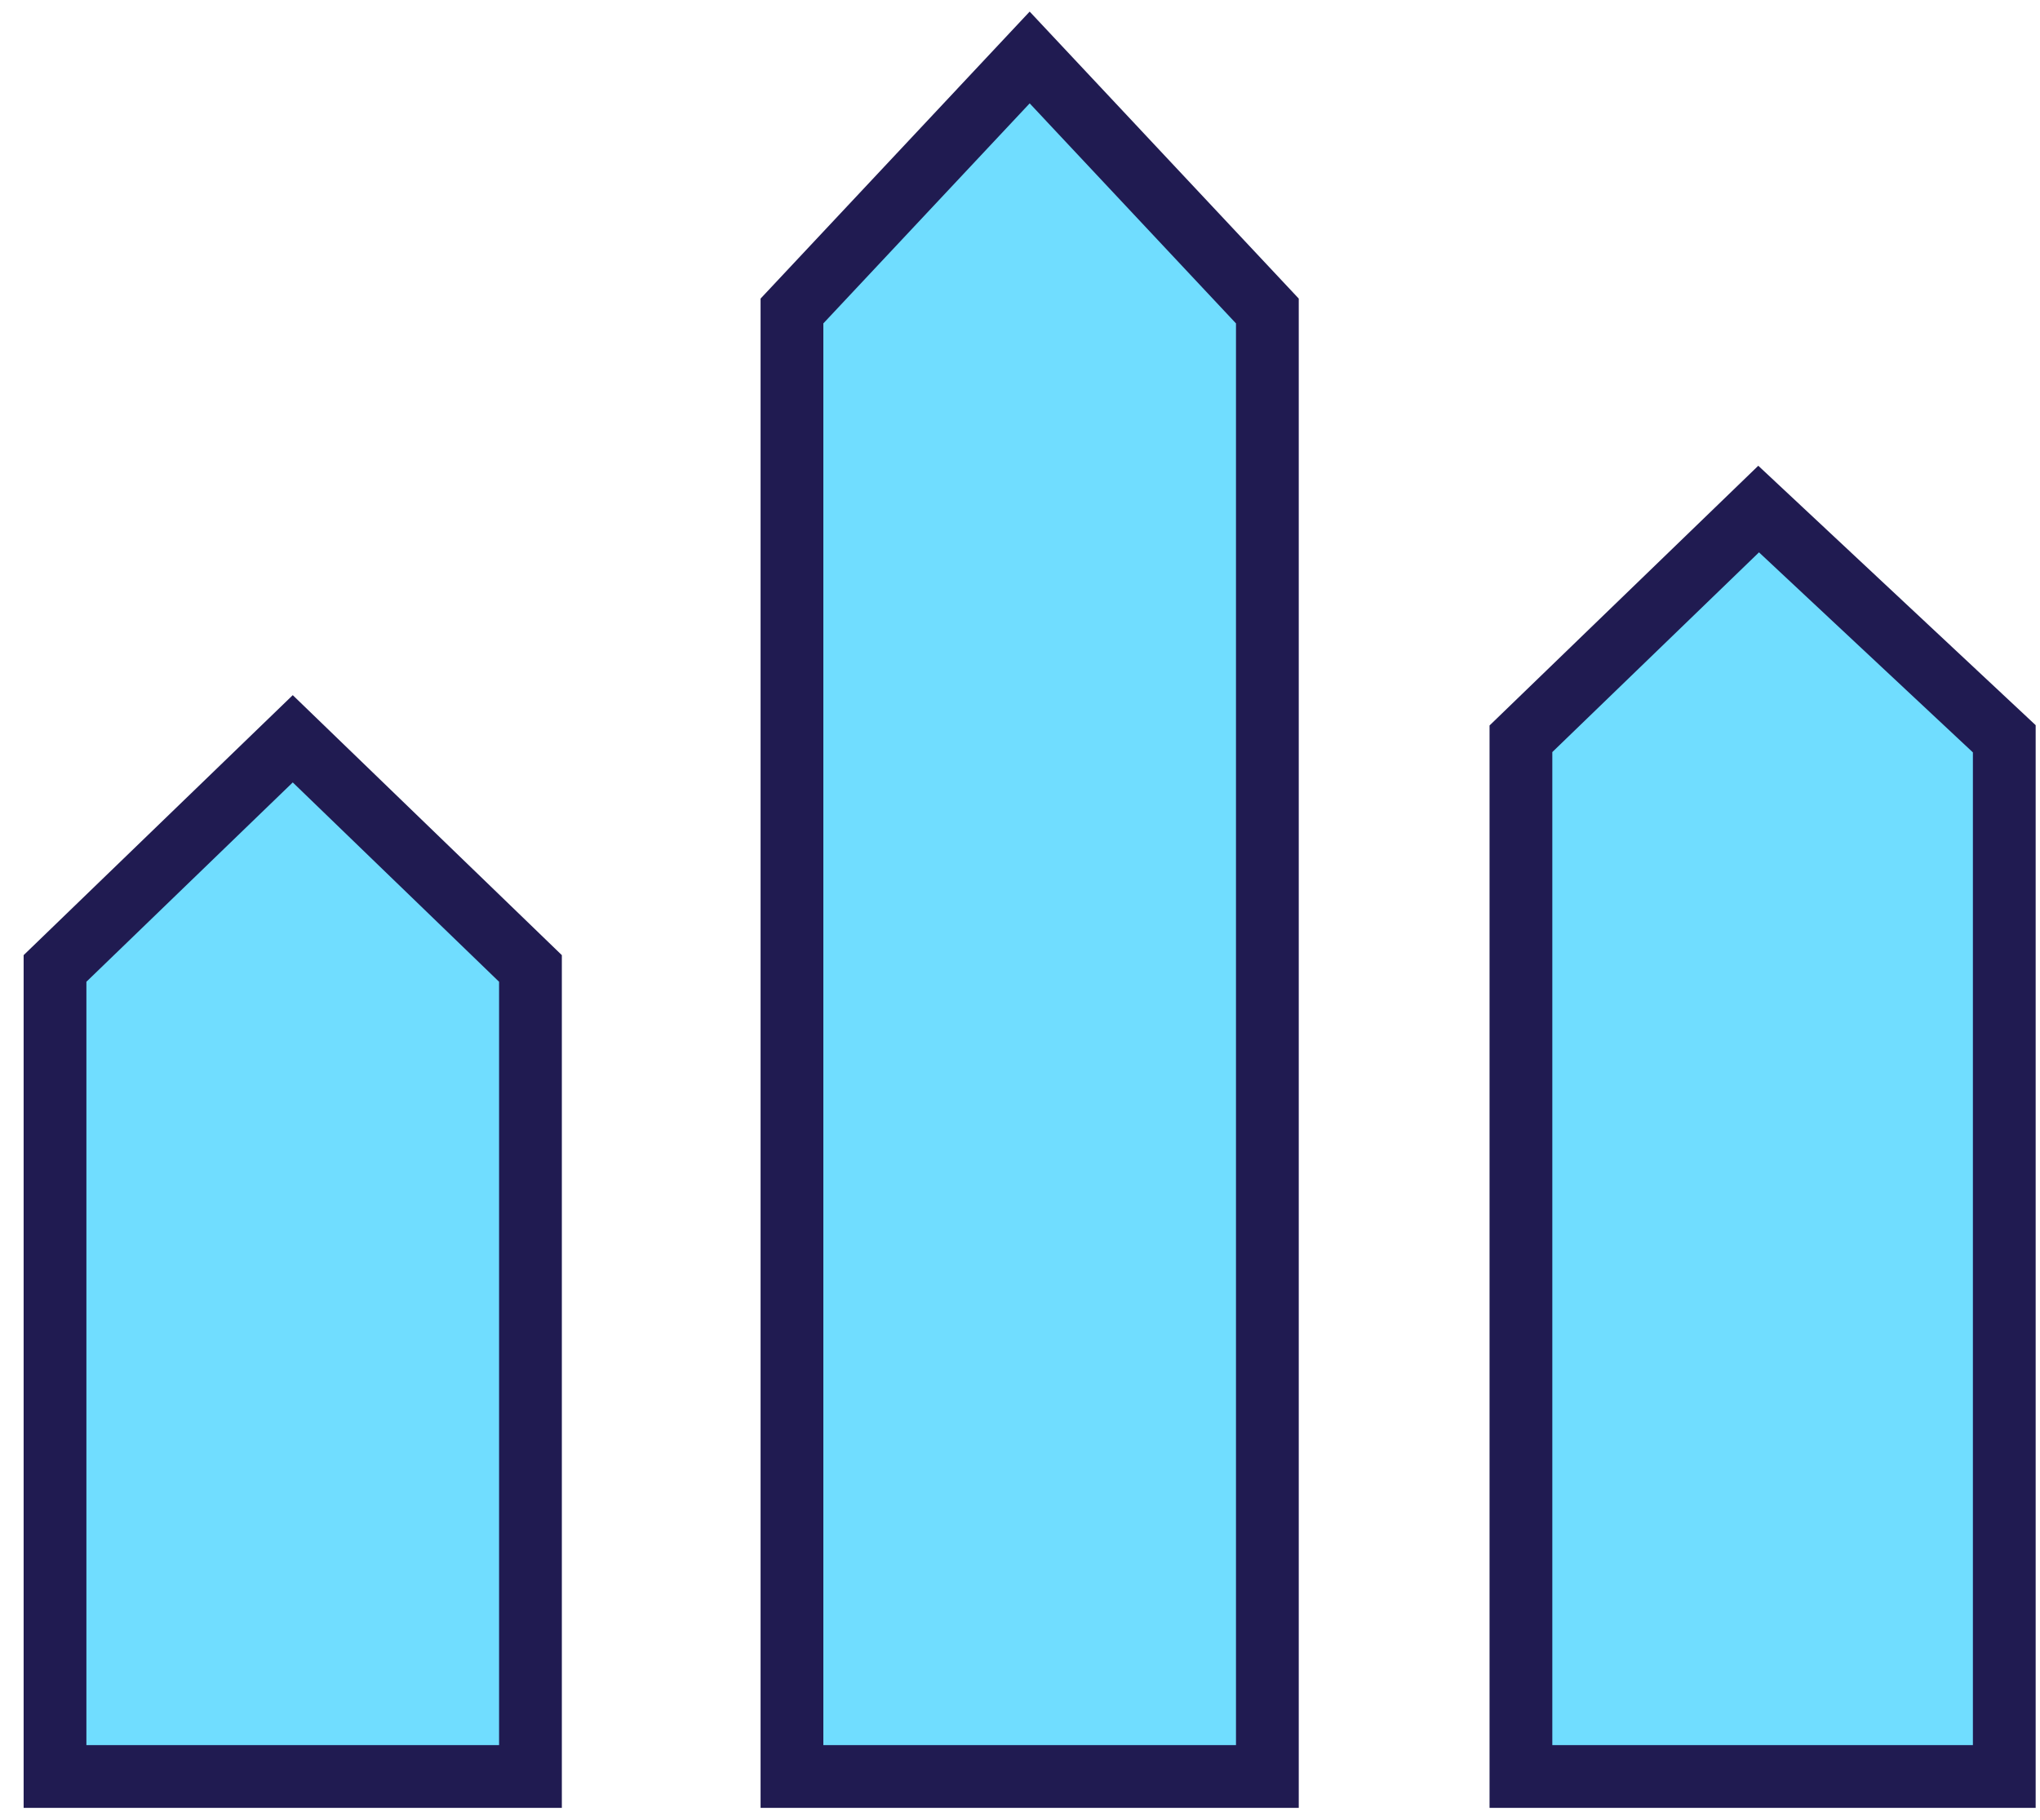
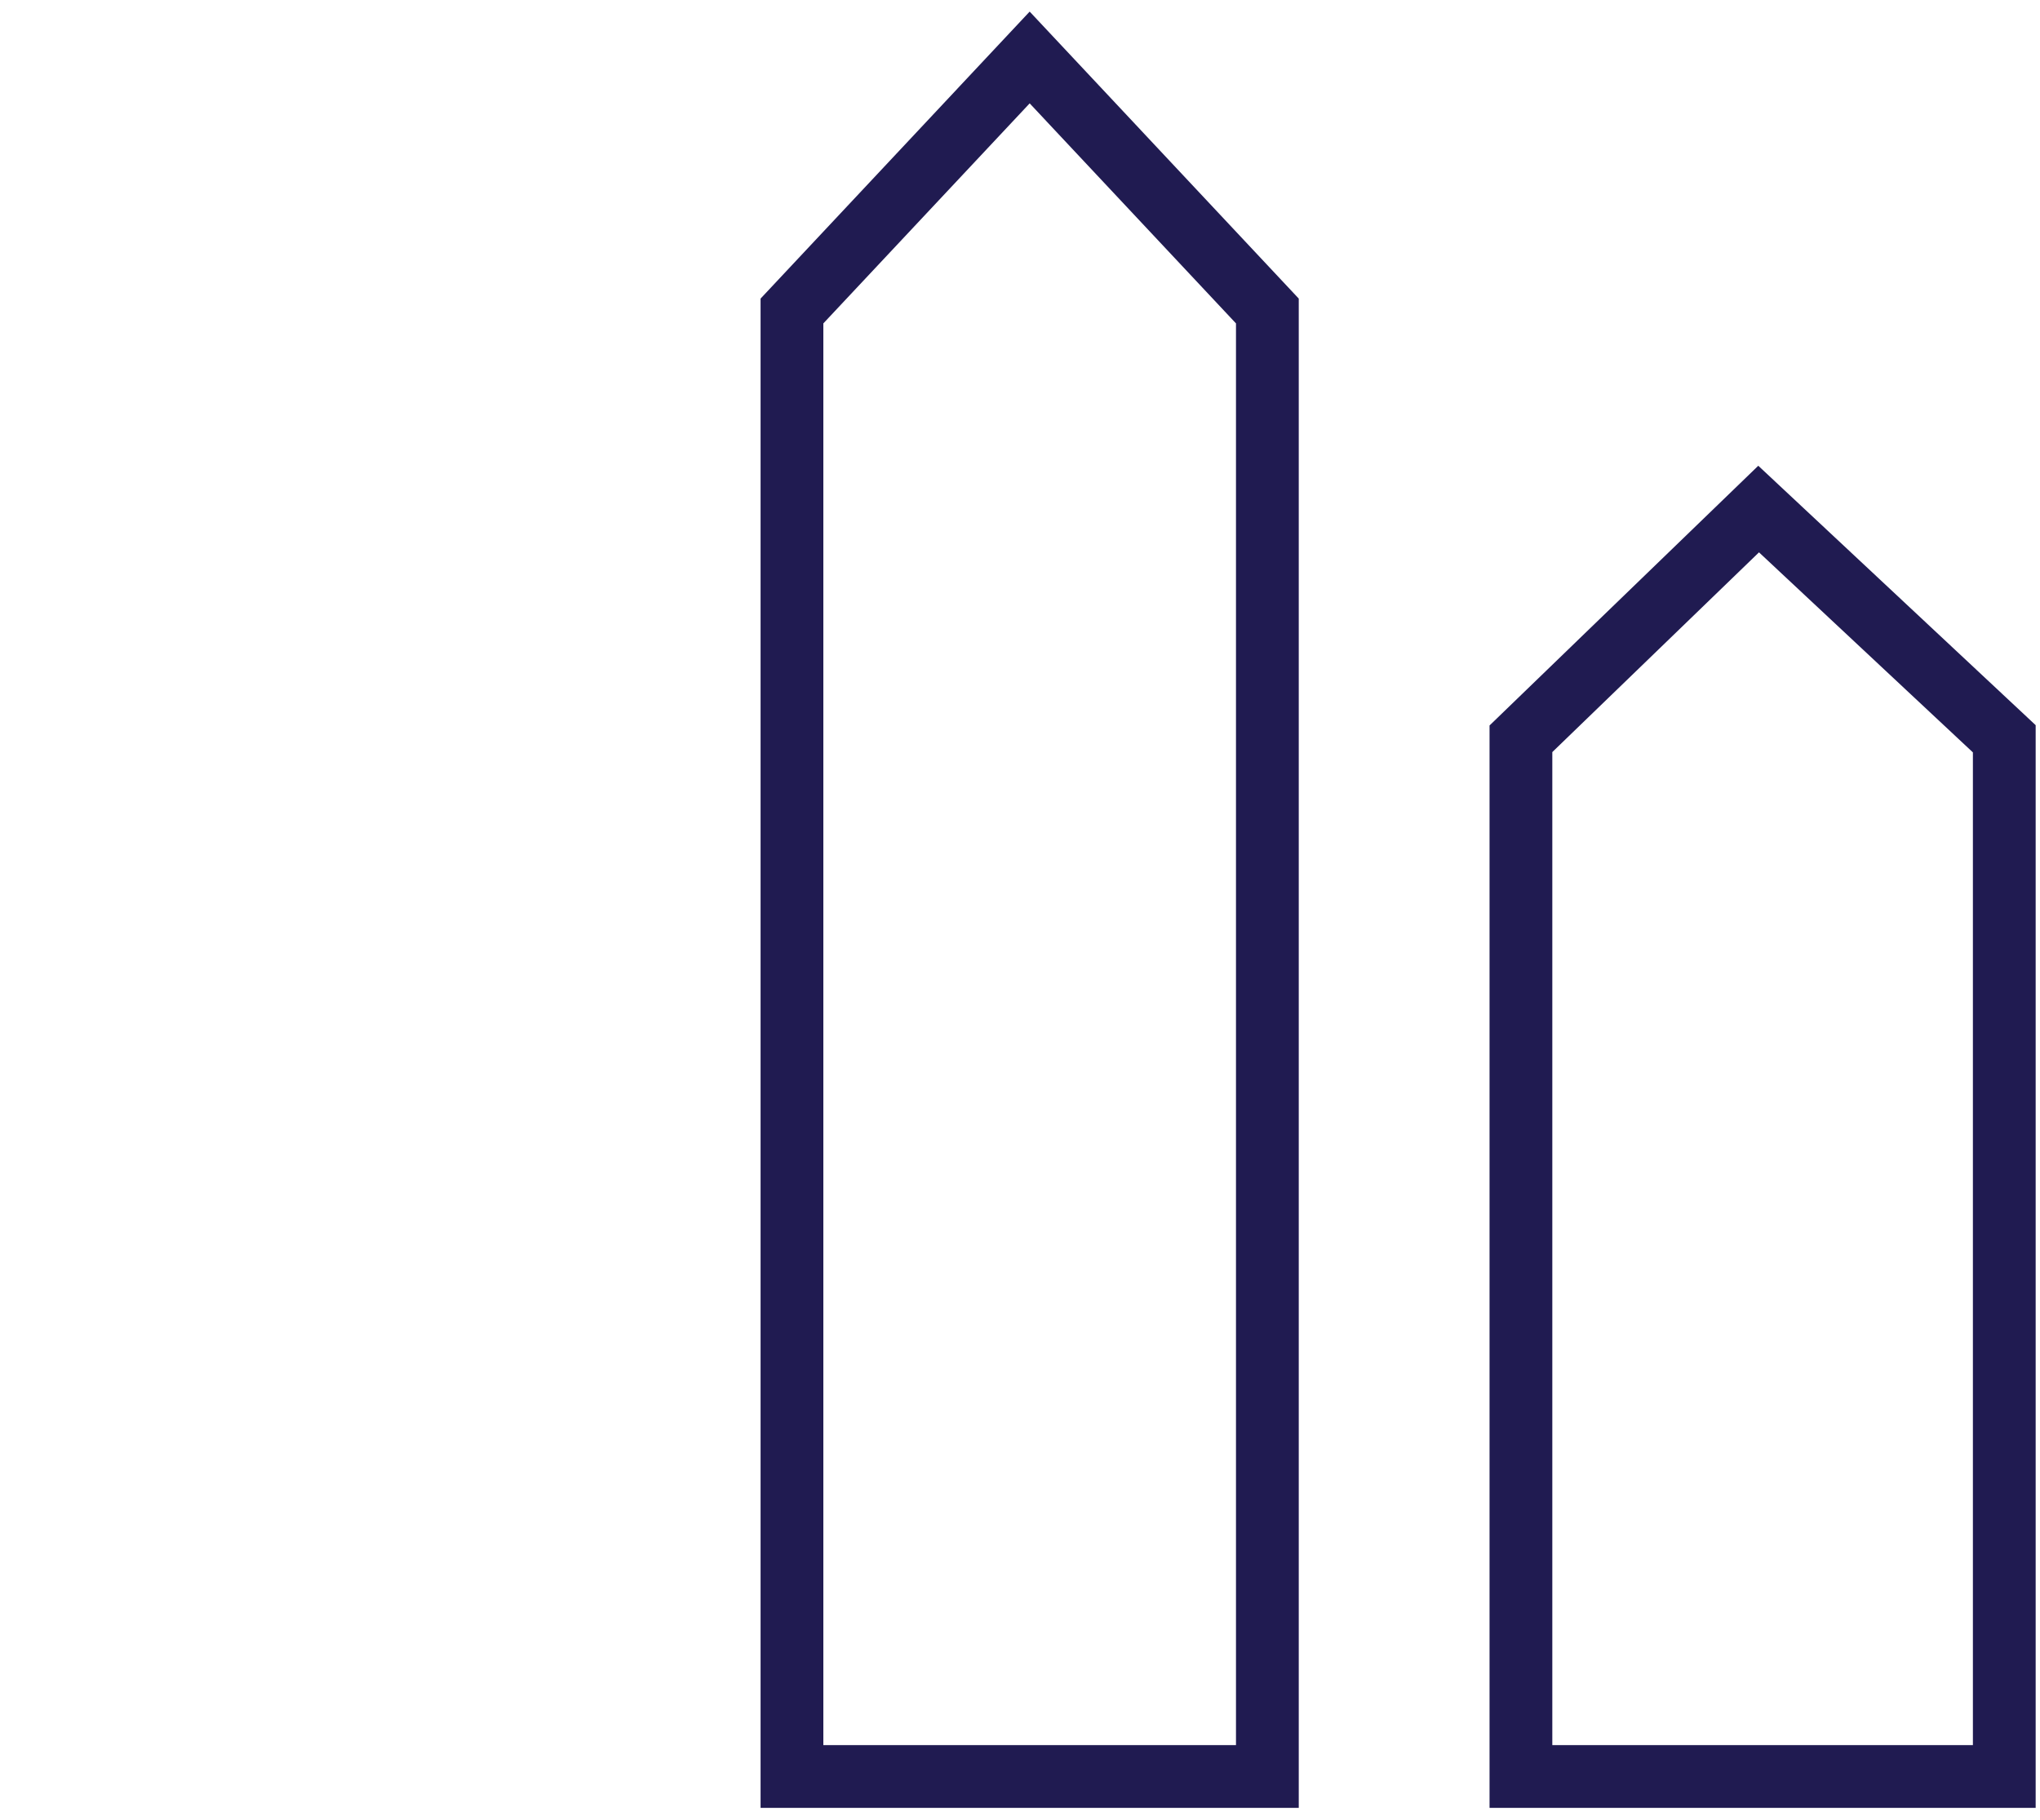
<svg xmlns="http://www.w3.org/2000/svg" width="65" height="58" viewBox="0 0 65 58" fill="none">
-   <path d="M1.753 30.866V56.62H16.902V30.866L9.328 23.546L1.753 30.866Z" fill="#70DDFF" />
-   <path d="M25.234 9.912V56.62H40.382V9.912L32.808 1.832L25.234 9.912Z" fill="#70DDFF" />
-   <path d="M48.461 23.546V56.62H63.862V23.546L56.035 16.224L48.461 23.546Z" fill="#70DDFF" />
-   <path d="M1.753 30.866V56.62H16.902V30.866L9.328 23.546L1.753 30.866Z" stroke="#201B51" stroke-width="2" />
  <path d="M25.234 9.912V56.62H40.382V9.912L32.808 1.832L25.234 9.912Z" stroke="#201B51" stroke-width="2" />
  <path d="M48.461 23.546V56.62H63.862V23.546L56.035 16.224L48.461 23.546Z" stroke="#201B51" stroke-width="2" />
</svg>